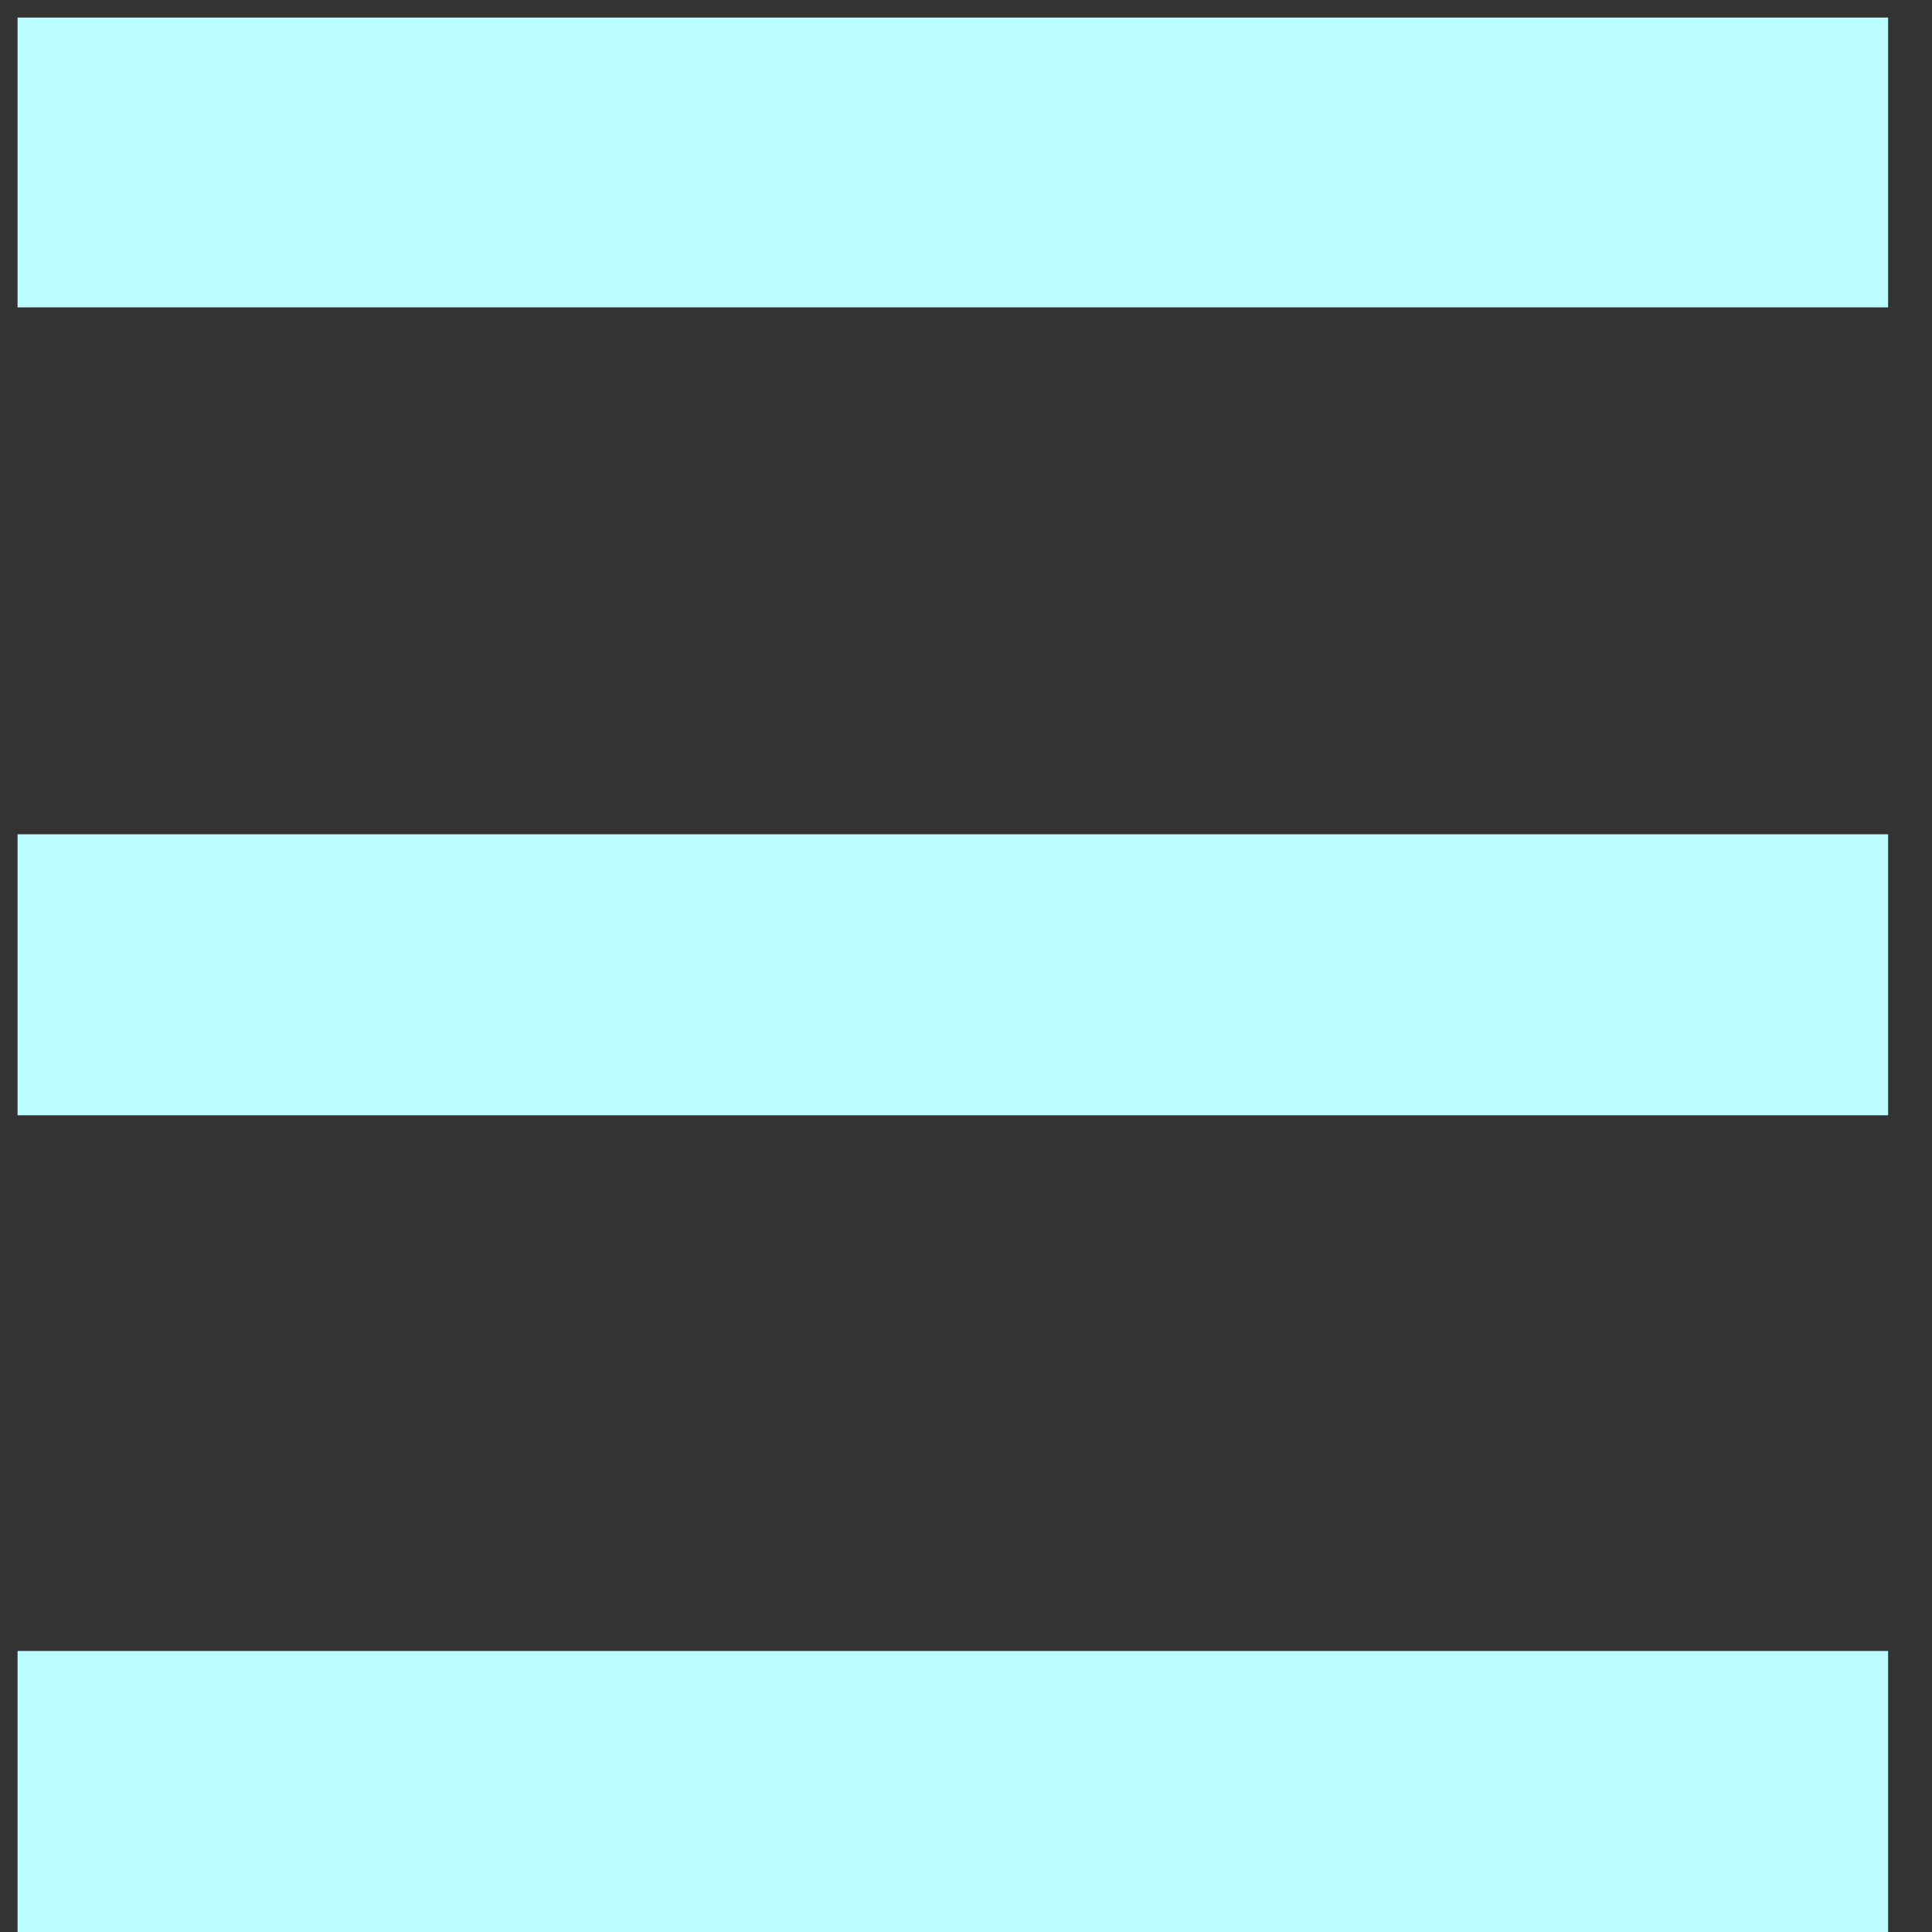
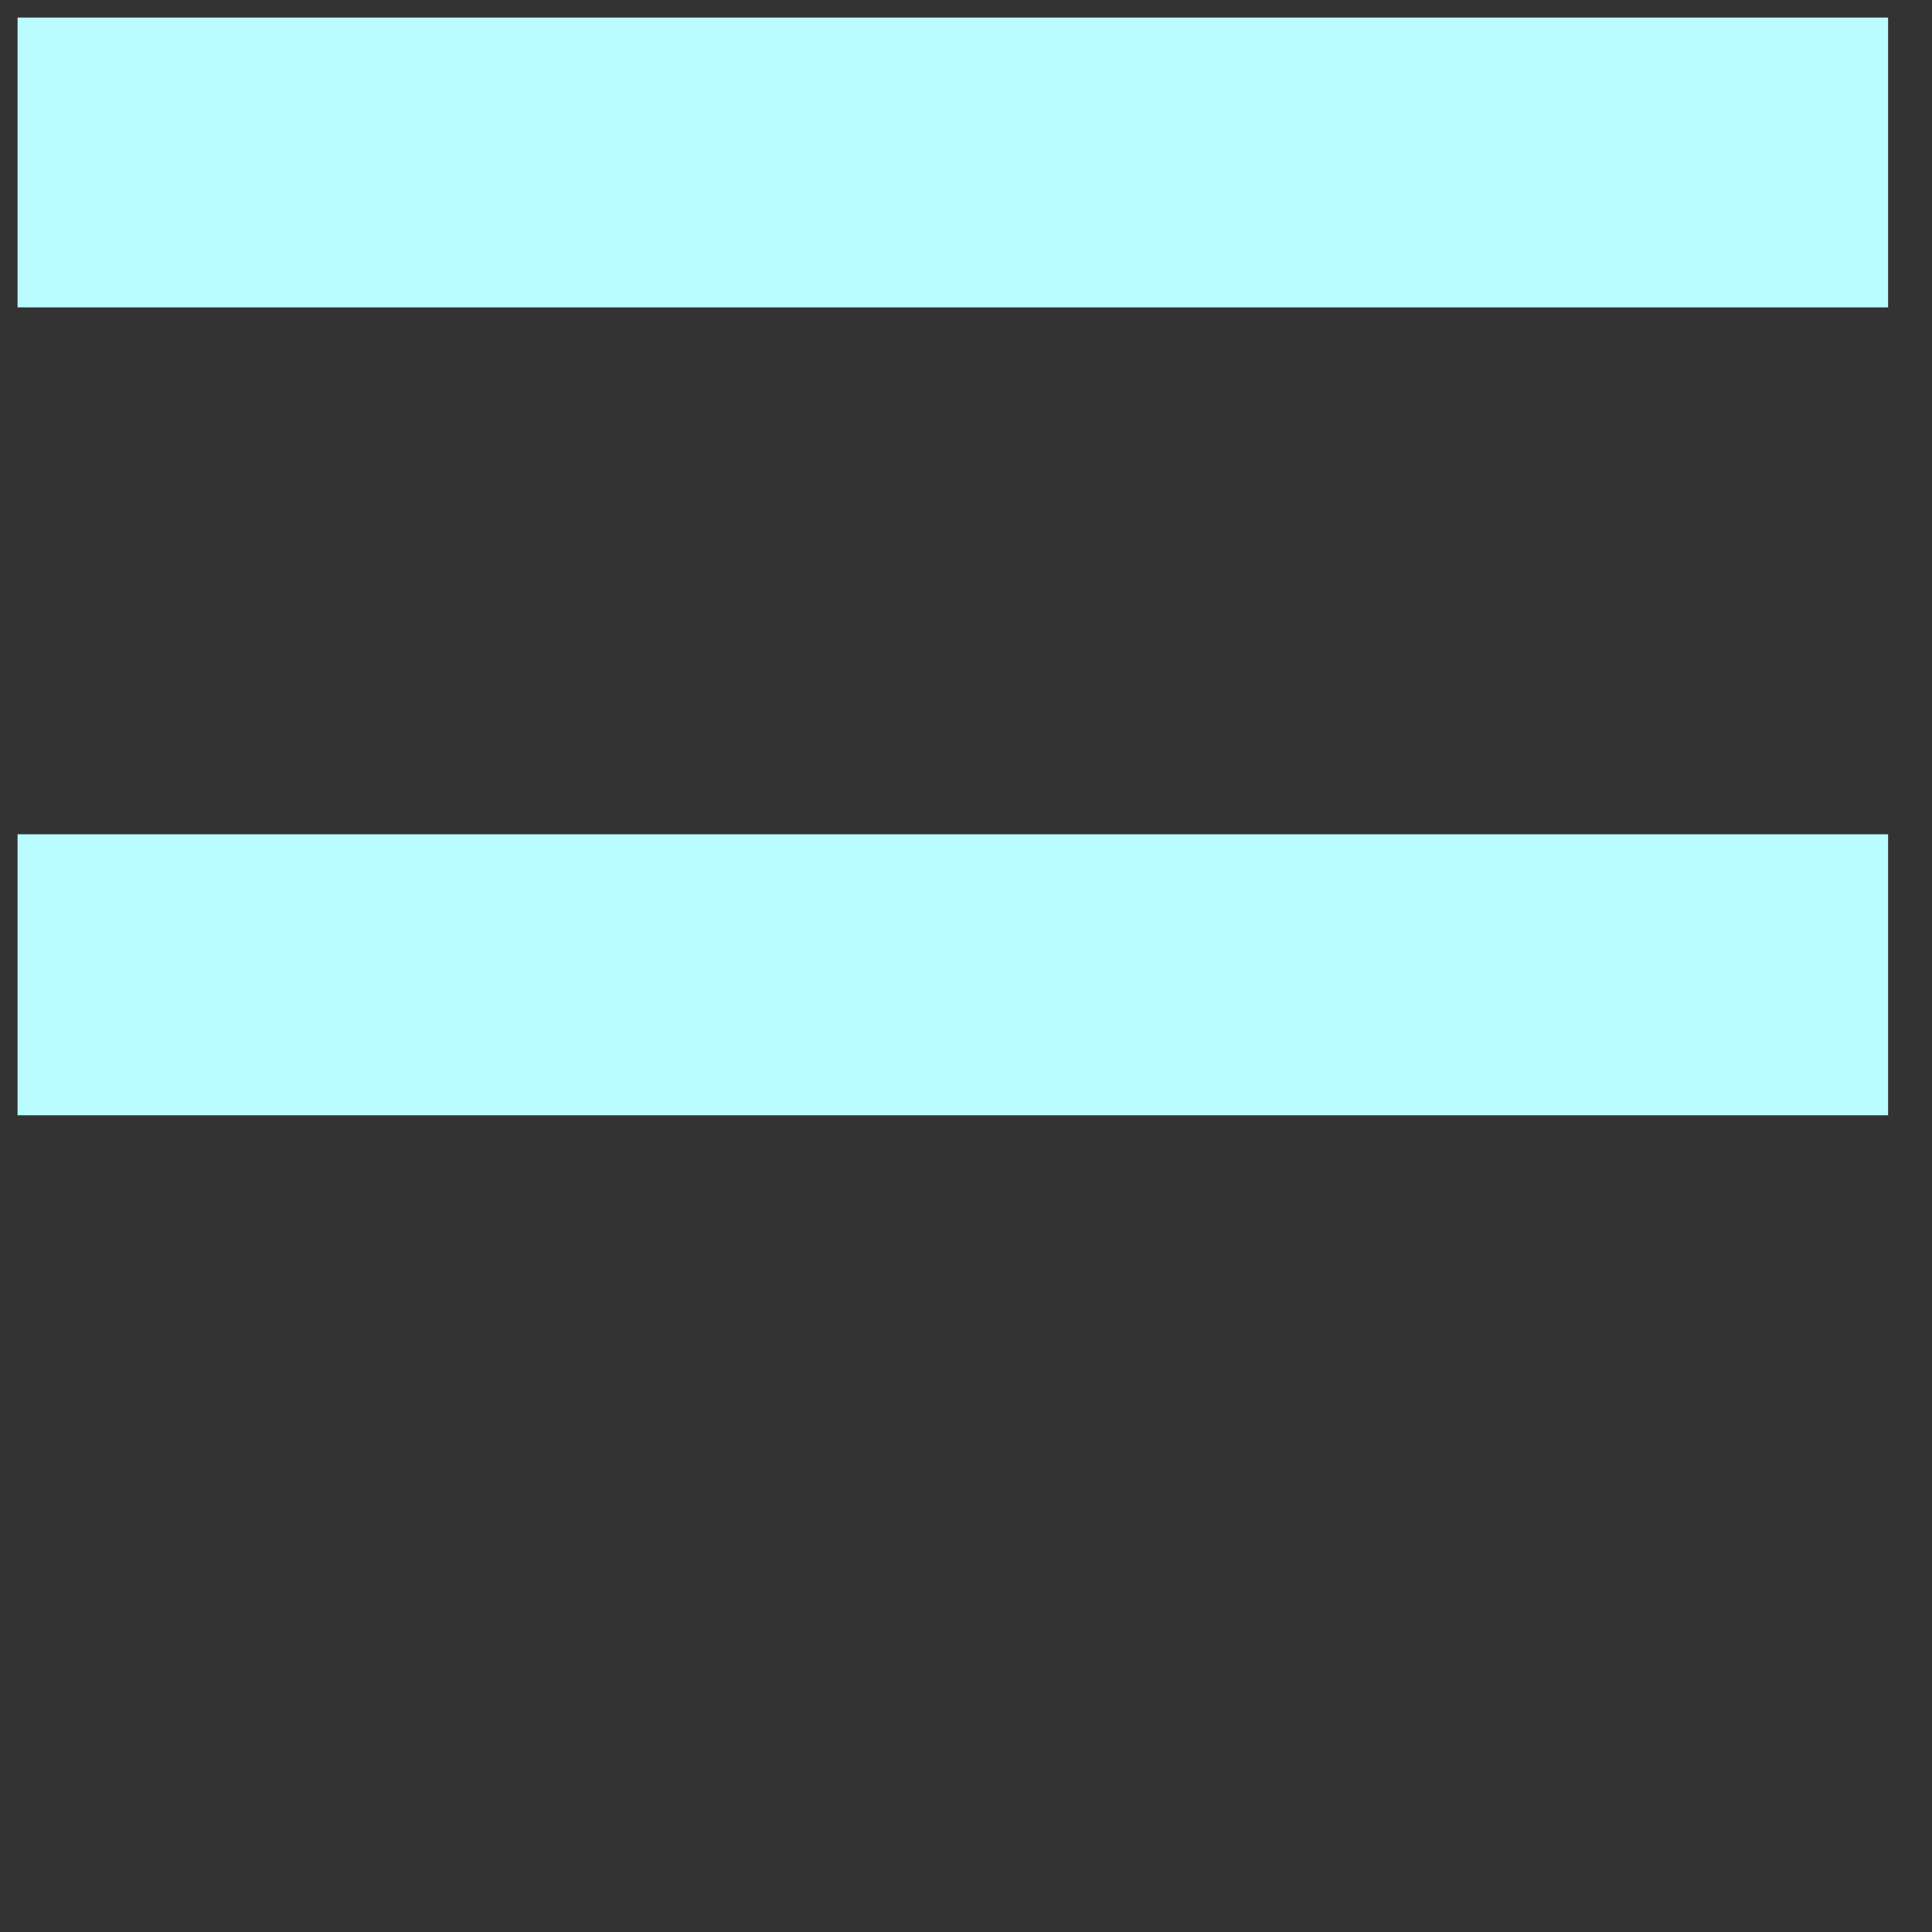
<svg xmlns="http://www.w3.org/2000/svg" version="1.2" viewBox="0 0 22 22" width="22" height="22">
  <rect x="0" y="0" width="22" height="22" fill="#333333" stroke="none" />
  <title>hmlayoutchange</title>
  <style>
		.s0 { fill: #bafcff } 
	</style>
  <g id="Group 23">
    <g id="Group 21">
      <path id="Line 42 (Stroke)" fill-rule="evenodd" class="s0" d="m21.5 3.5h-21.3v-3.3h21.3z" />
      <path id="Line 43 (Stroke)" fill-rule="evenodd" class="s0" d="m21.5 12.7h-21.3v-3.2h21.3z" />
-       <path id="Line 44 (Stroke)" fill-rule="evenodd" class="s0" d="m21.5 22h-21.3v-3.2h21.3z" />
    </g>
  </g>
</svg>